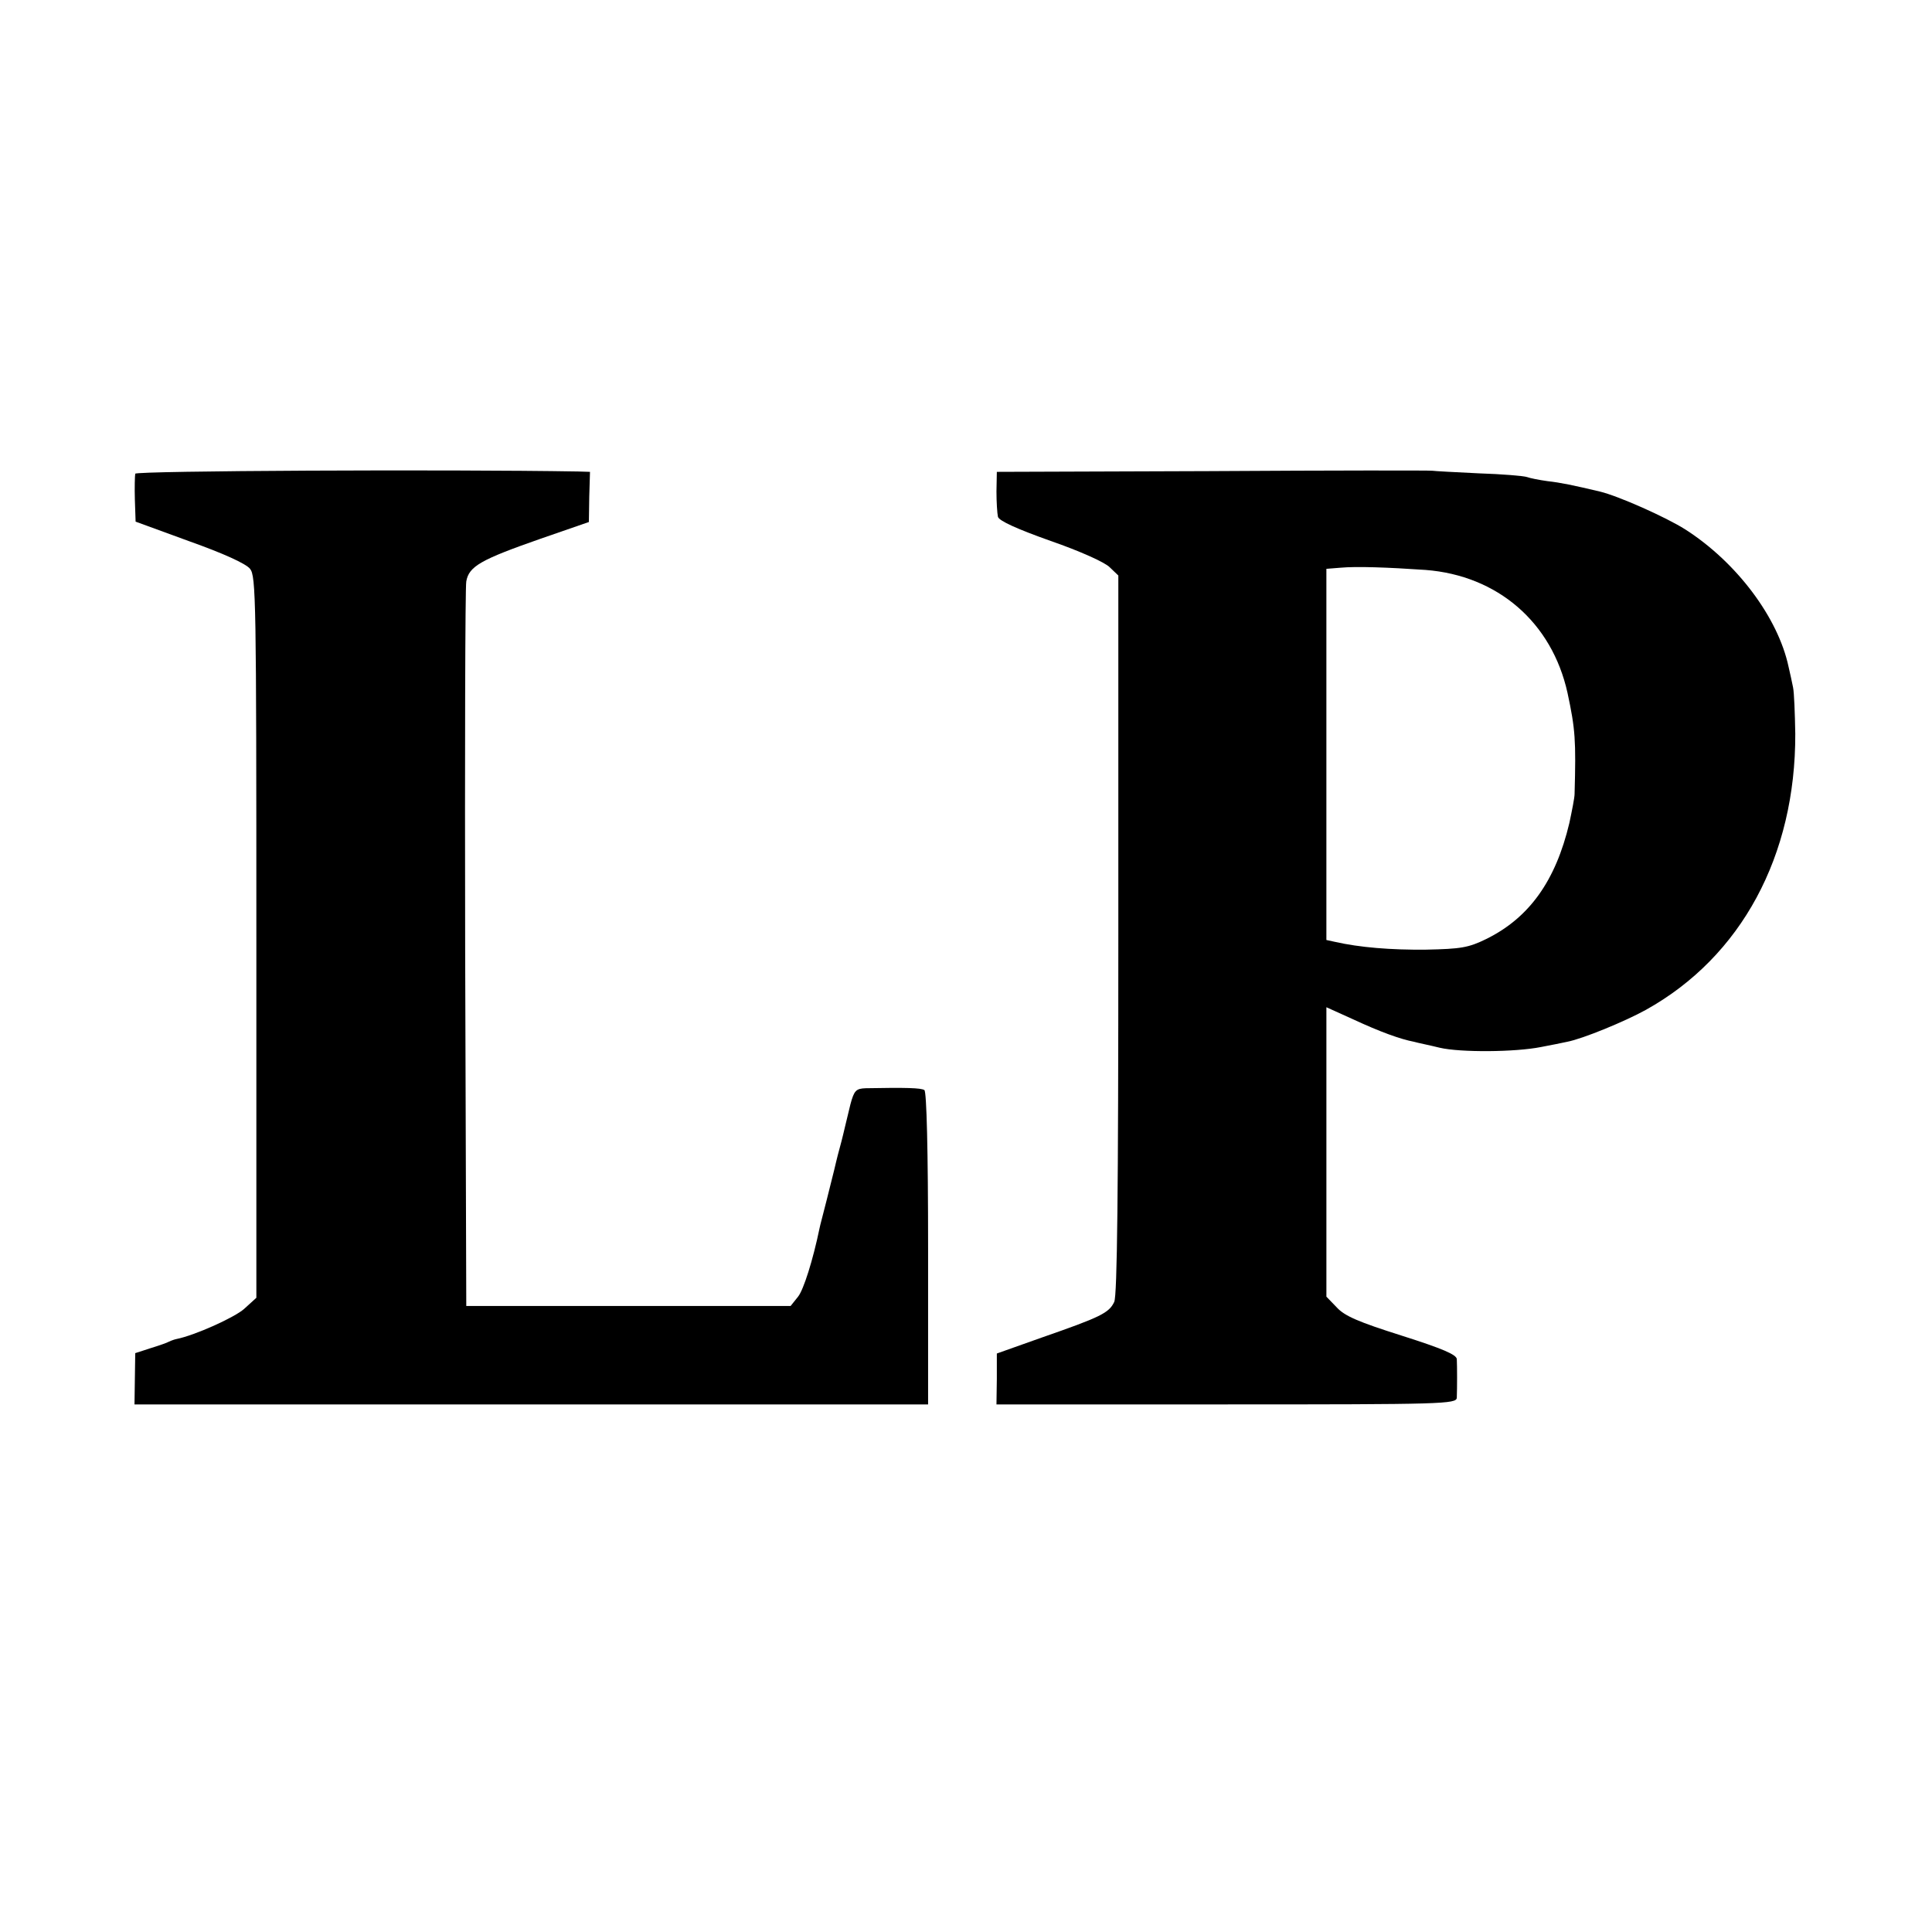
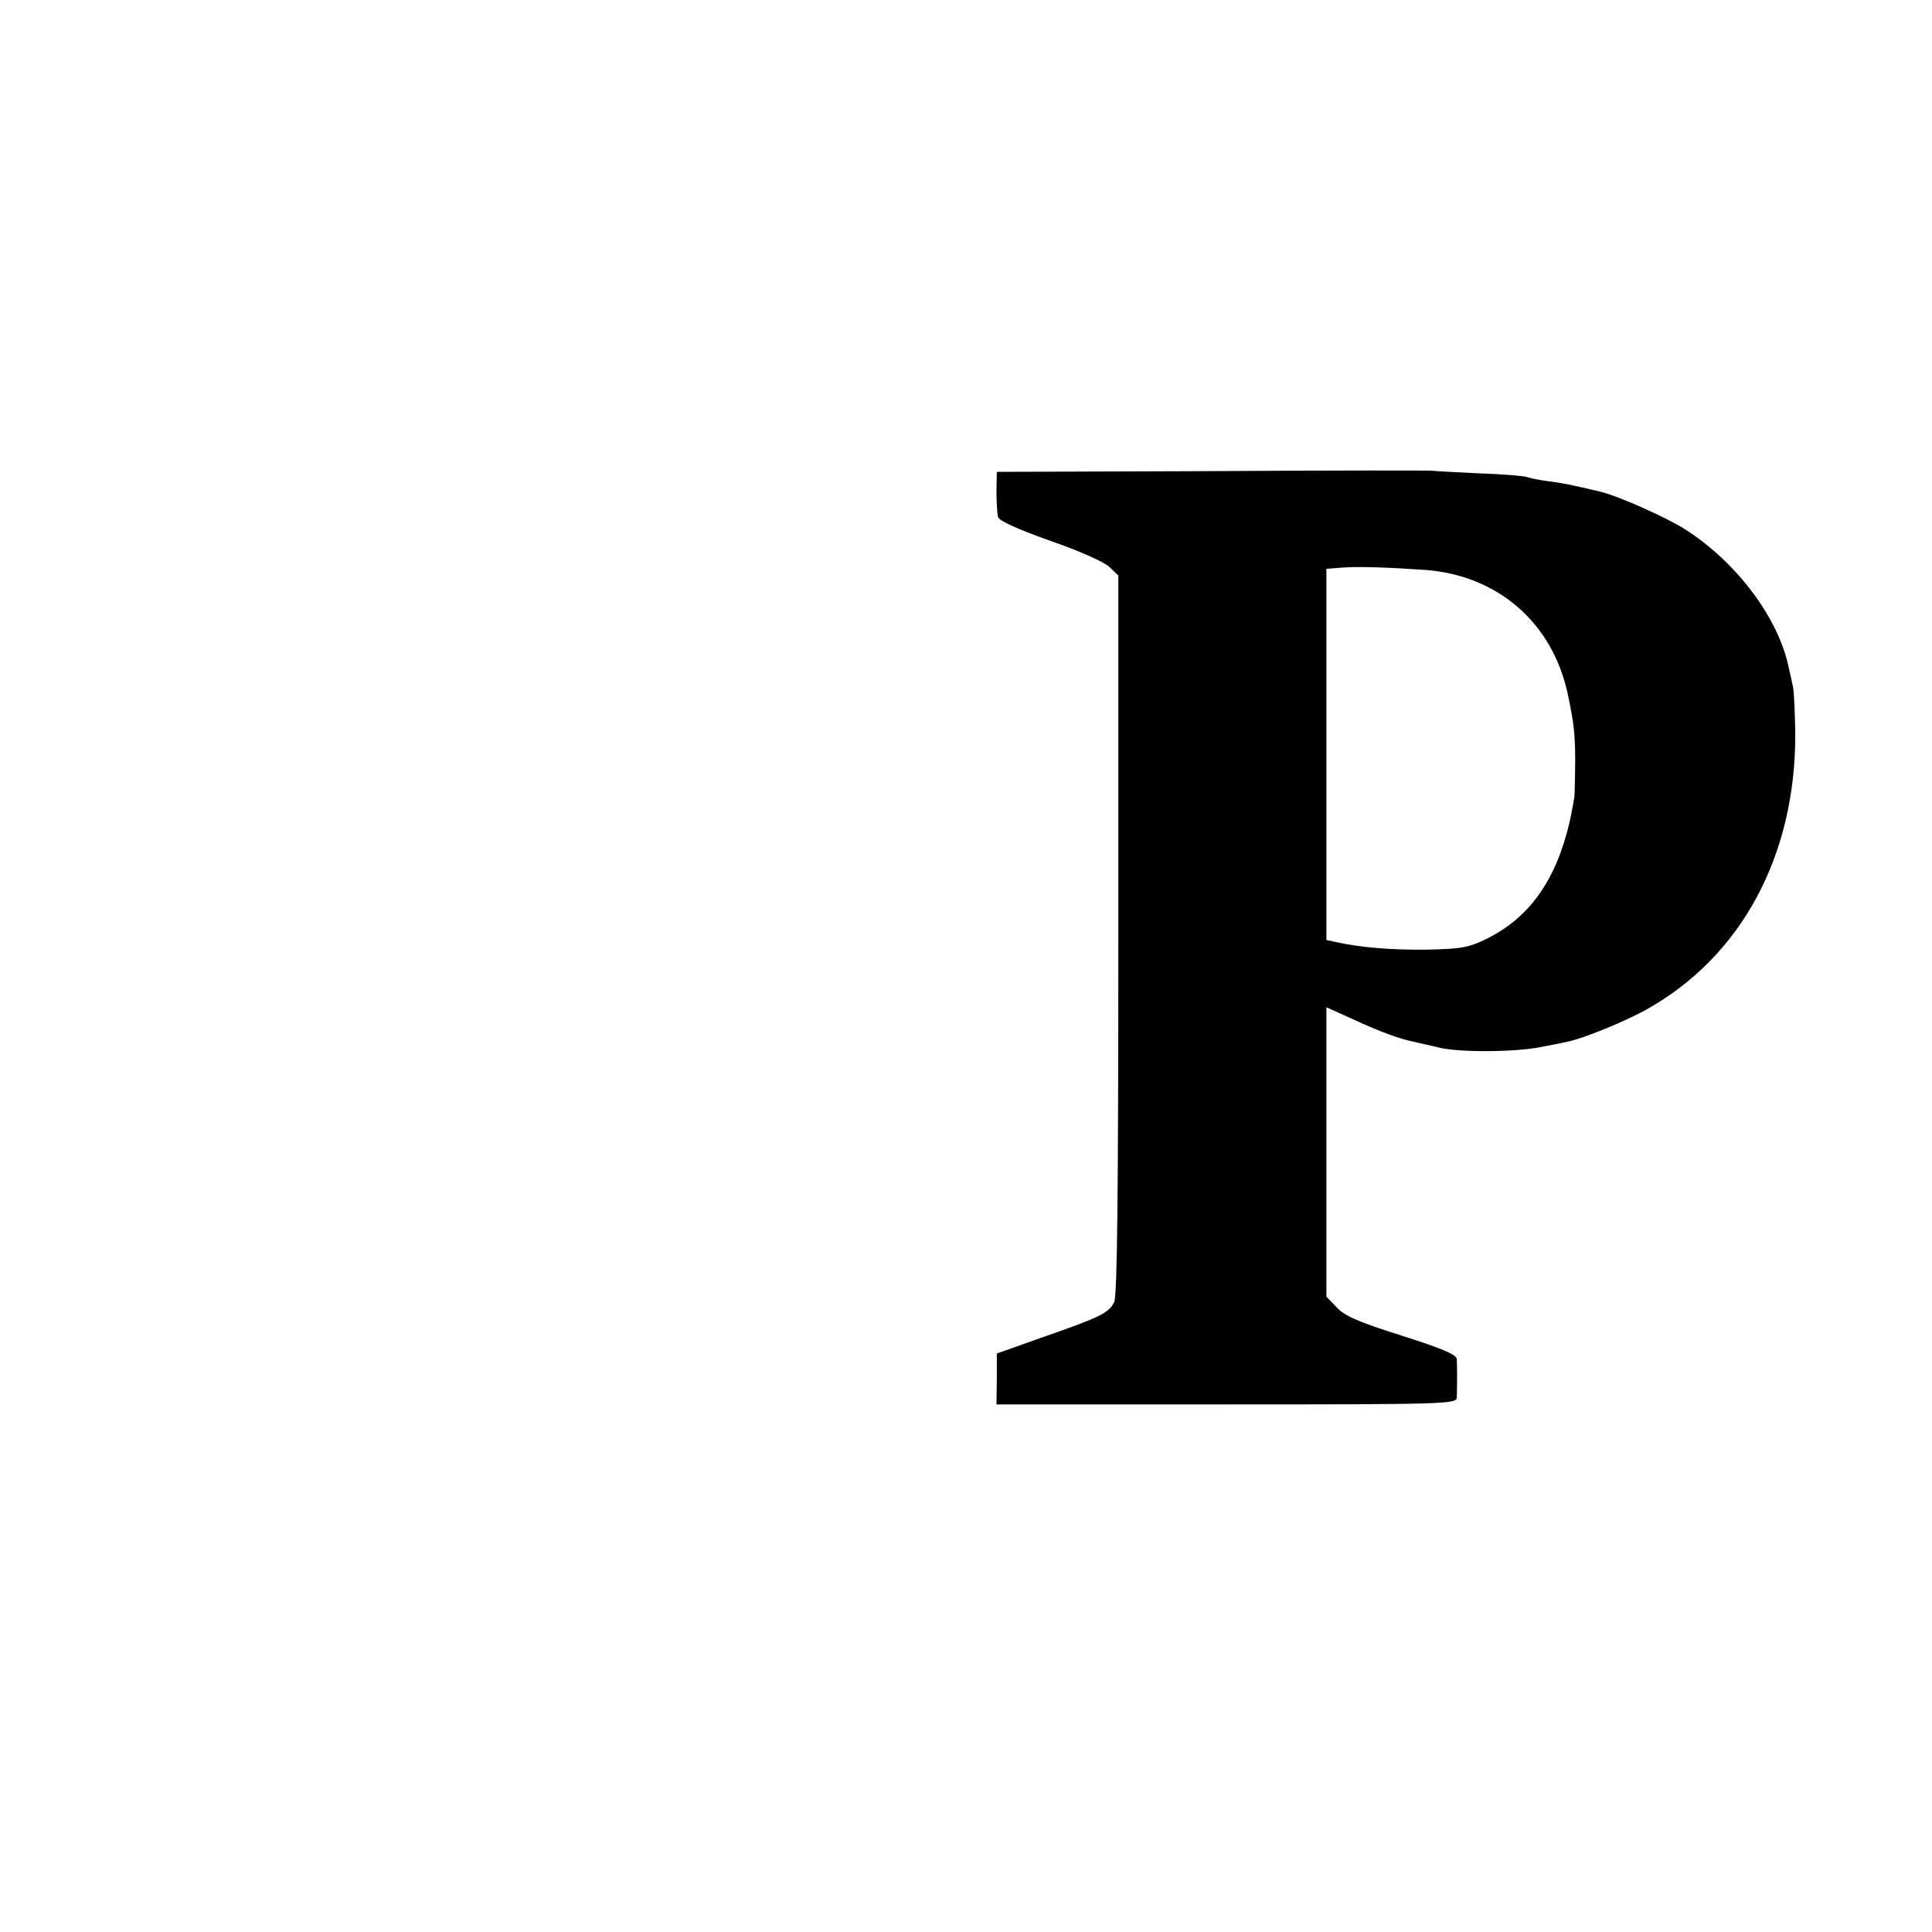
<svg xmlns="http://www.w3.org/2000/svg" version="1.0" width="520pt" height="520pt" viewBox="0 0 520 520" preserveAspectRatio="xMidYMid meet">
  <g transform="translate(0,520) scale(0.1,-0.1)" fill="#000000" stroke="none">
-     <path d="M364 3925 c-1 -5 -2 -37 -1 -70 l2 -59 145 -53 c90 -32 152 -60 163 -74 16 -20 17 -82 17 -992 l0 -970 -33 -30 c-26 -23 -132 -71 -182 -81 -5 -1 -14 -4 -20 -7 -5 -3 -28 -11 -51 -18 l-40 -13 -1 -69 -1 -69 1068 0 1068 0 0 420 c0 264 -4 422 -10 426 -9 6 -50 7 -158 5 -26 -1 -31 -6 -41 -43 -6 -24 -12 -50 -14 -58 -2 -8 -8 -35 -15 -60 -7 -25 -13 -52 -15 -60 -2 -8 -11 -44 -20 -80 -9 -36 -18 -69 -19 -75 -18 -87 -43 -166 -58 -185 l-20 -25 -436 0 -437 0 -3 960 c-1 528 0 974 3 990 7 41 40 59 200 115 l130 45 1 68 2 67 -32 1 c-354 6 -1189 2 -1192 -6z" />
    <path d="M3264 3932 l-581 -2 -1 -53 c0 -28 2 -59 4 -68 3 -11 52 -33 142 -65 78 -27 147 -58 159 -71 l23 -22 0 -965 c0 -700 -3 -972 -11 -990 -14 -30 -37 -41 -195 -96 l-121 -43 0 -68 -1 -69 619 0 c583 0 619 1 620 18 1 27 1 85 0 104 -1 12 -38 28 -148 63 -117 37 -154 53 -175 76 l-28 29 0 390 0 389 73 -33 c71 -33 126 -53 163 -60 10 -3 41 -9 69 -16 56 -13 203 -12 273 2 26 5 57 11 70 14 42 8 156 55 212 86 257 143 403 415 402 743 -1 55 -3 111 -6 125 -3 14 -8 39 -12 55 -28 132 -139 281 -278 370 -52 33 -180 90 -230 102 -72 17 -105 24 -141 28 -22 3 -47 8 -55 11 -8 3 -67 8 -130 10 -63 3 -119 6 -125 7 -5 1 -272 1 -591 -1z m573 -266 c194 -15 340 -141 382 -331 21 -98 23 -127 19 -272 0 -10 -7 -45 -14 -78 -37 -156 -108 -255 -223 -312 -49 -24 -69 -27 -163 -29 -95 -1 -179 6 -245 21 l-23 5 0 500 0 499 38 3 c43 4 127 1 229 -6z" />
  </g>
</svg>